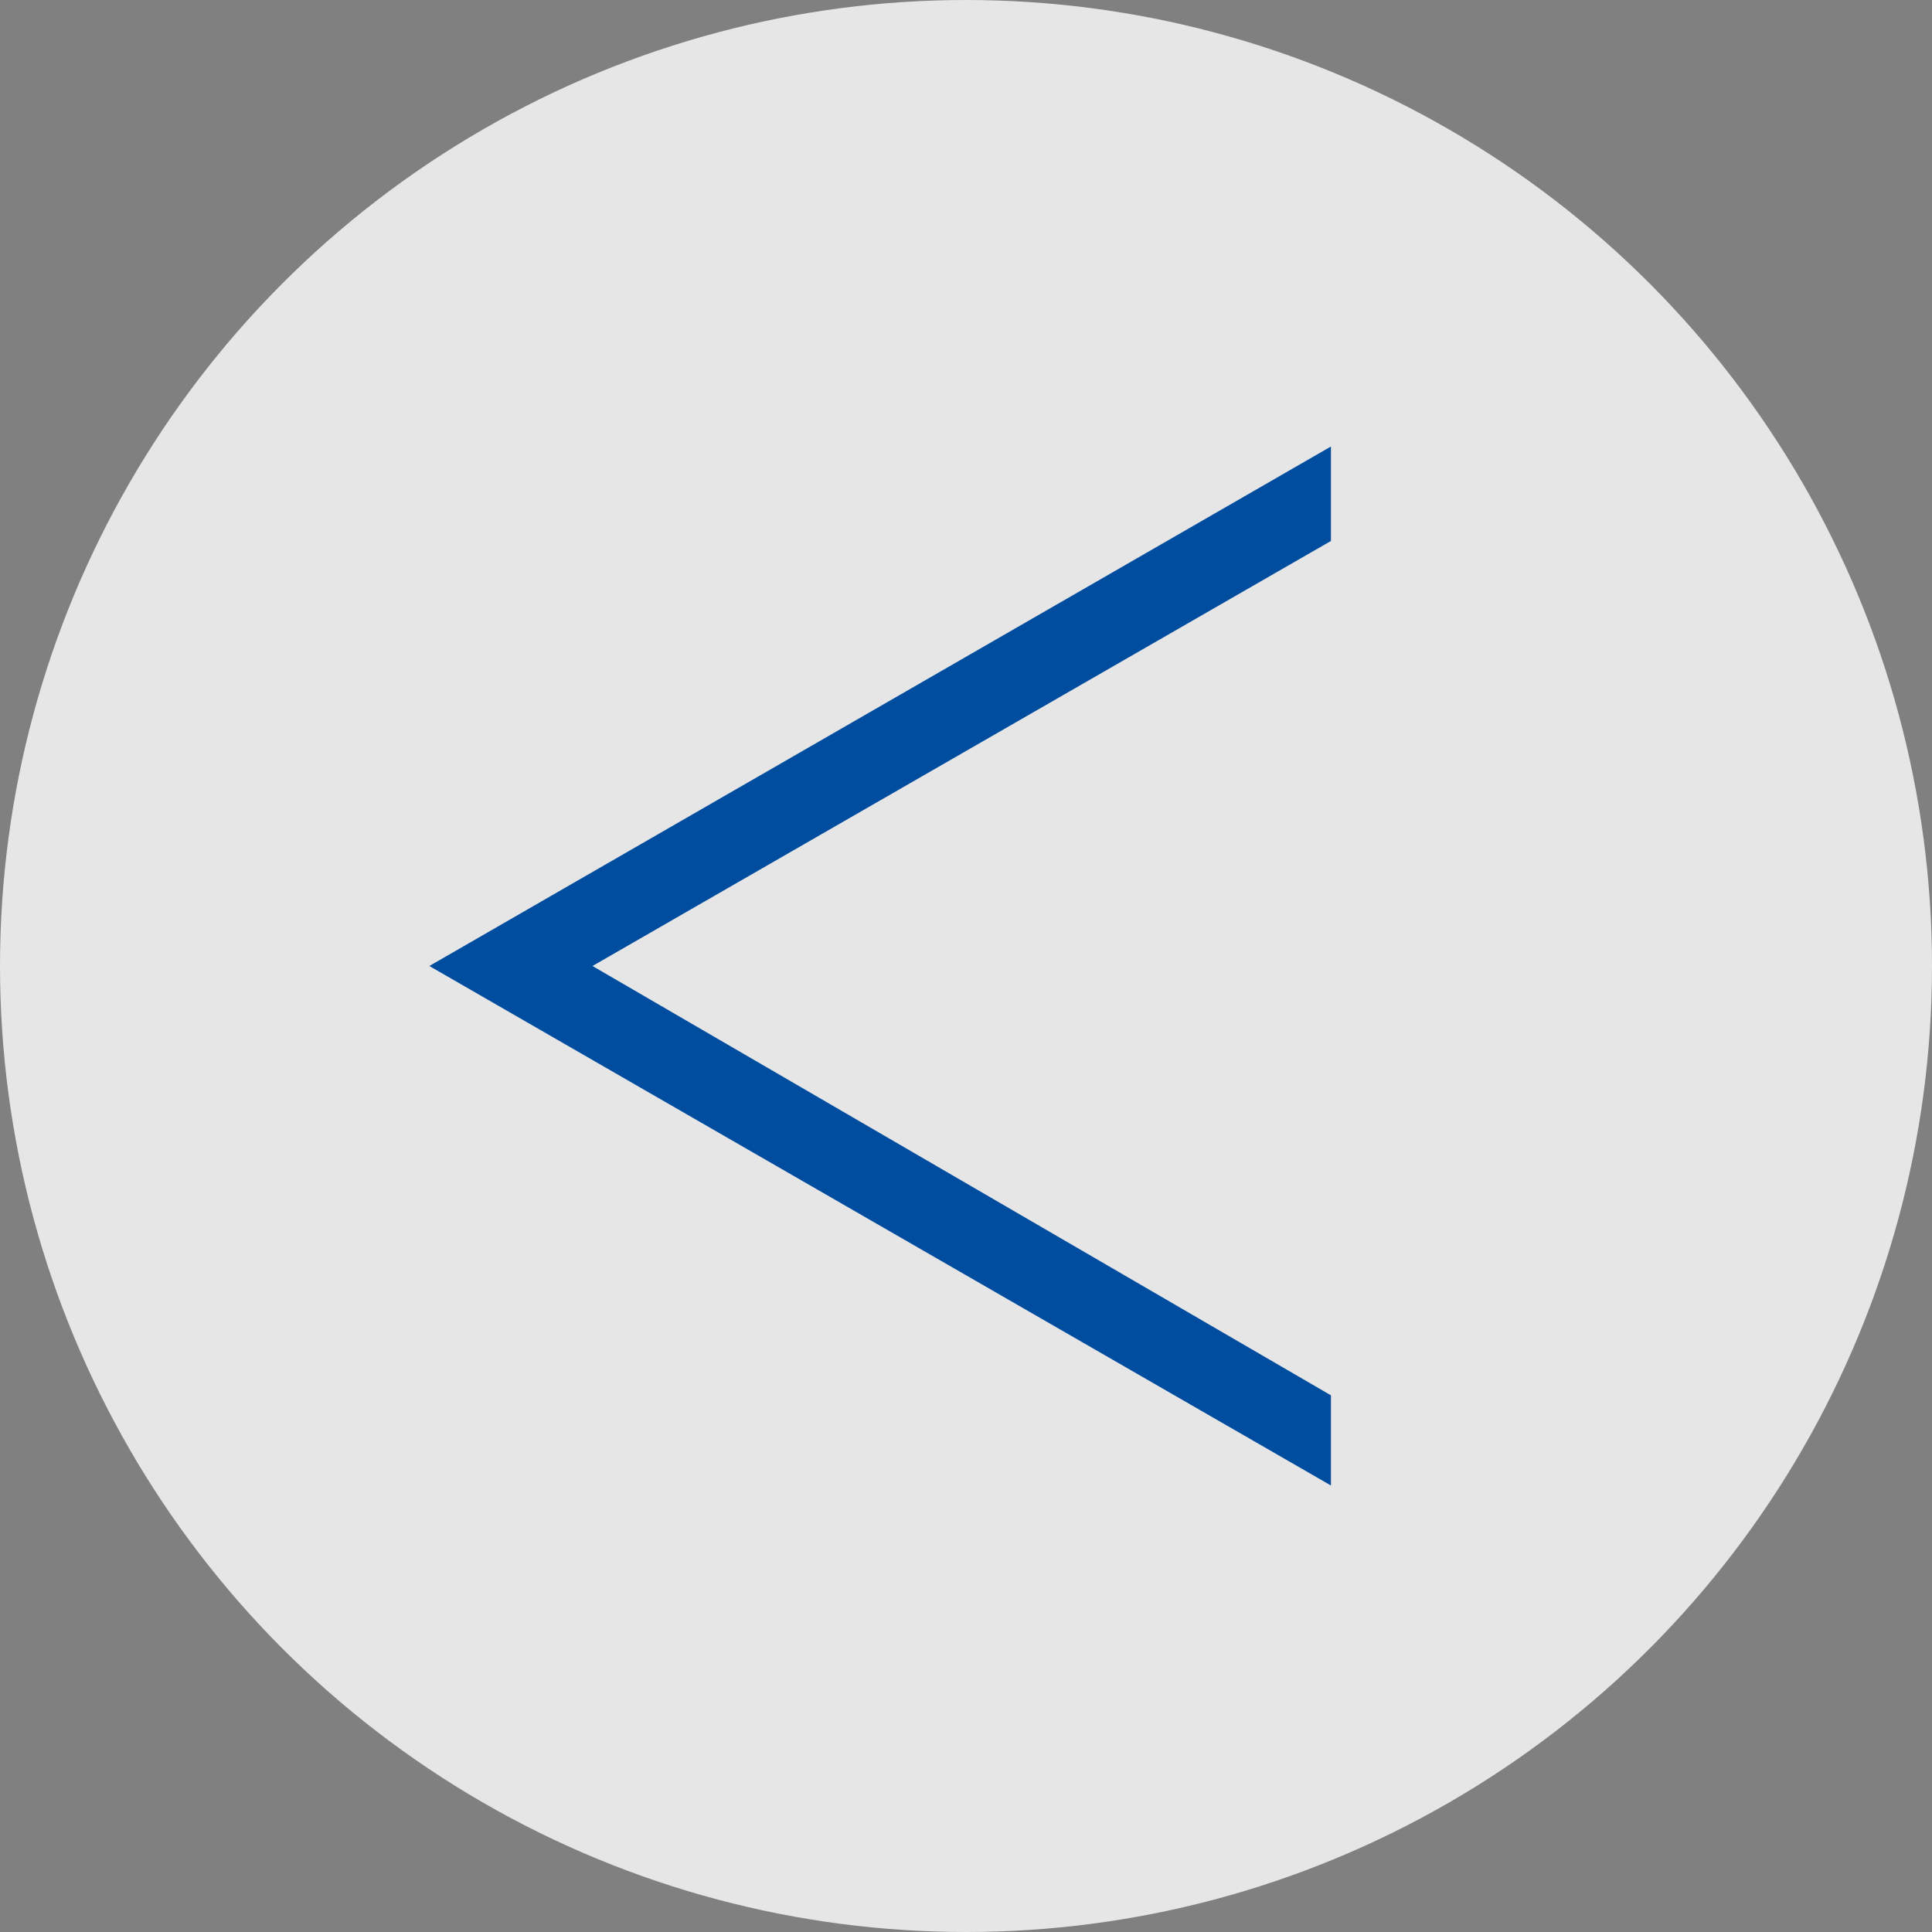
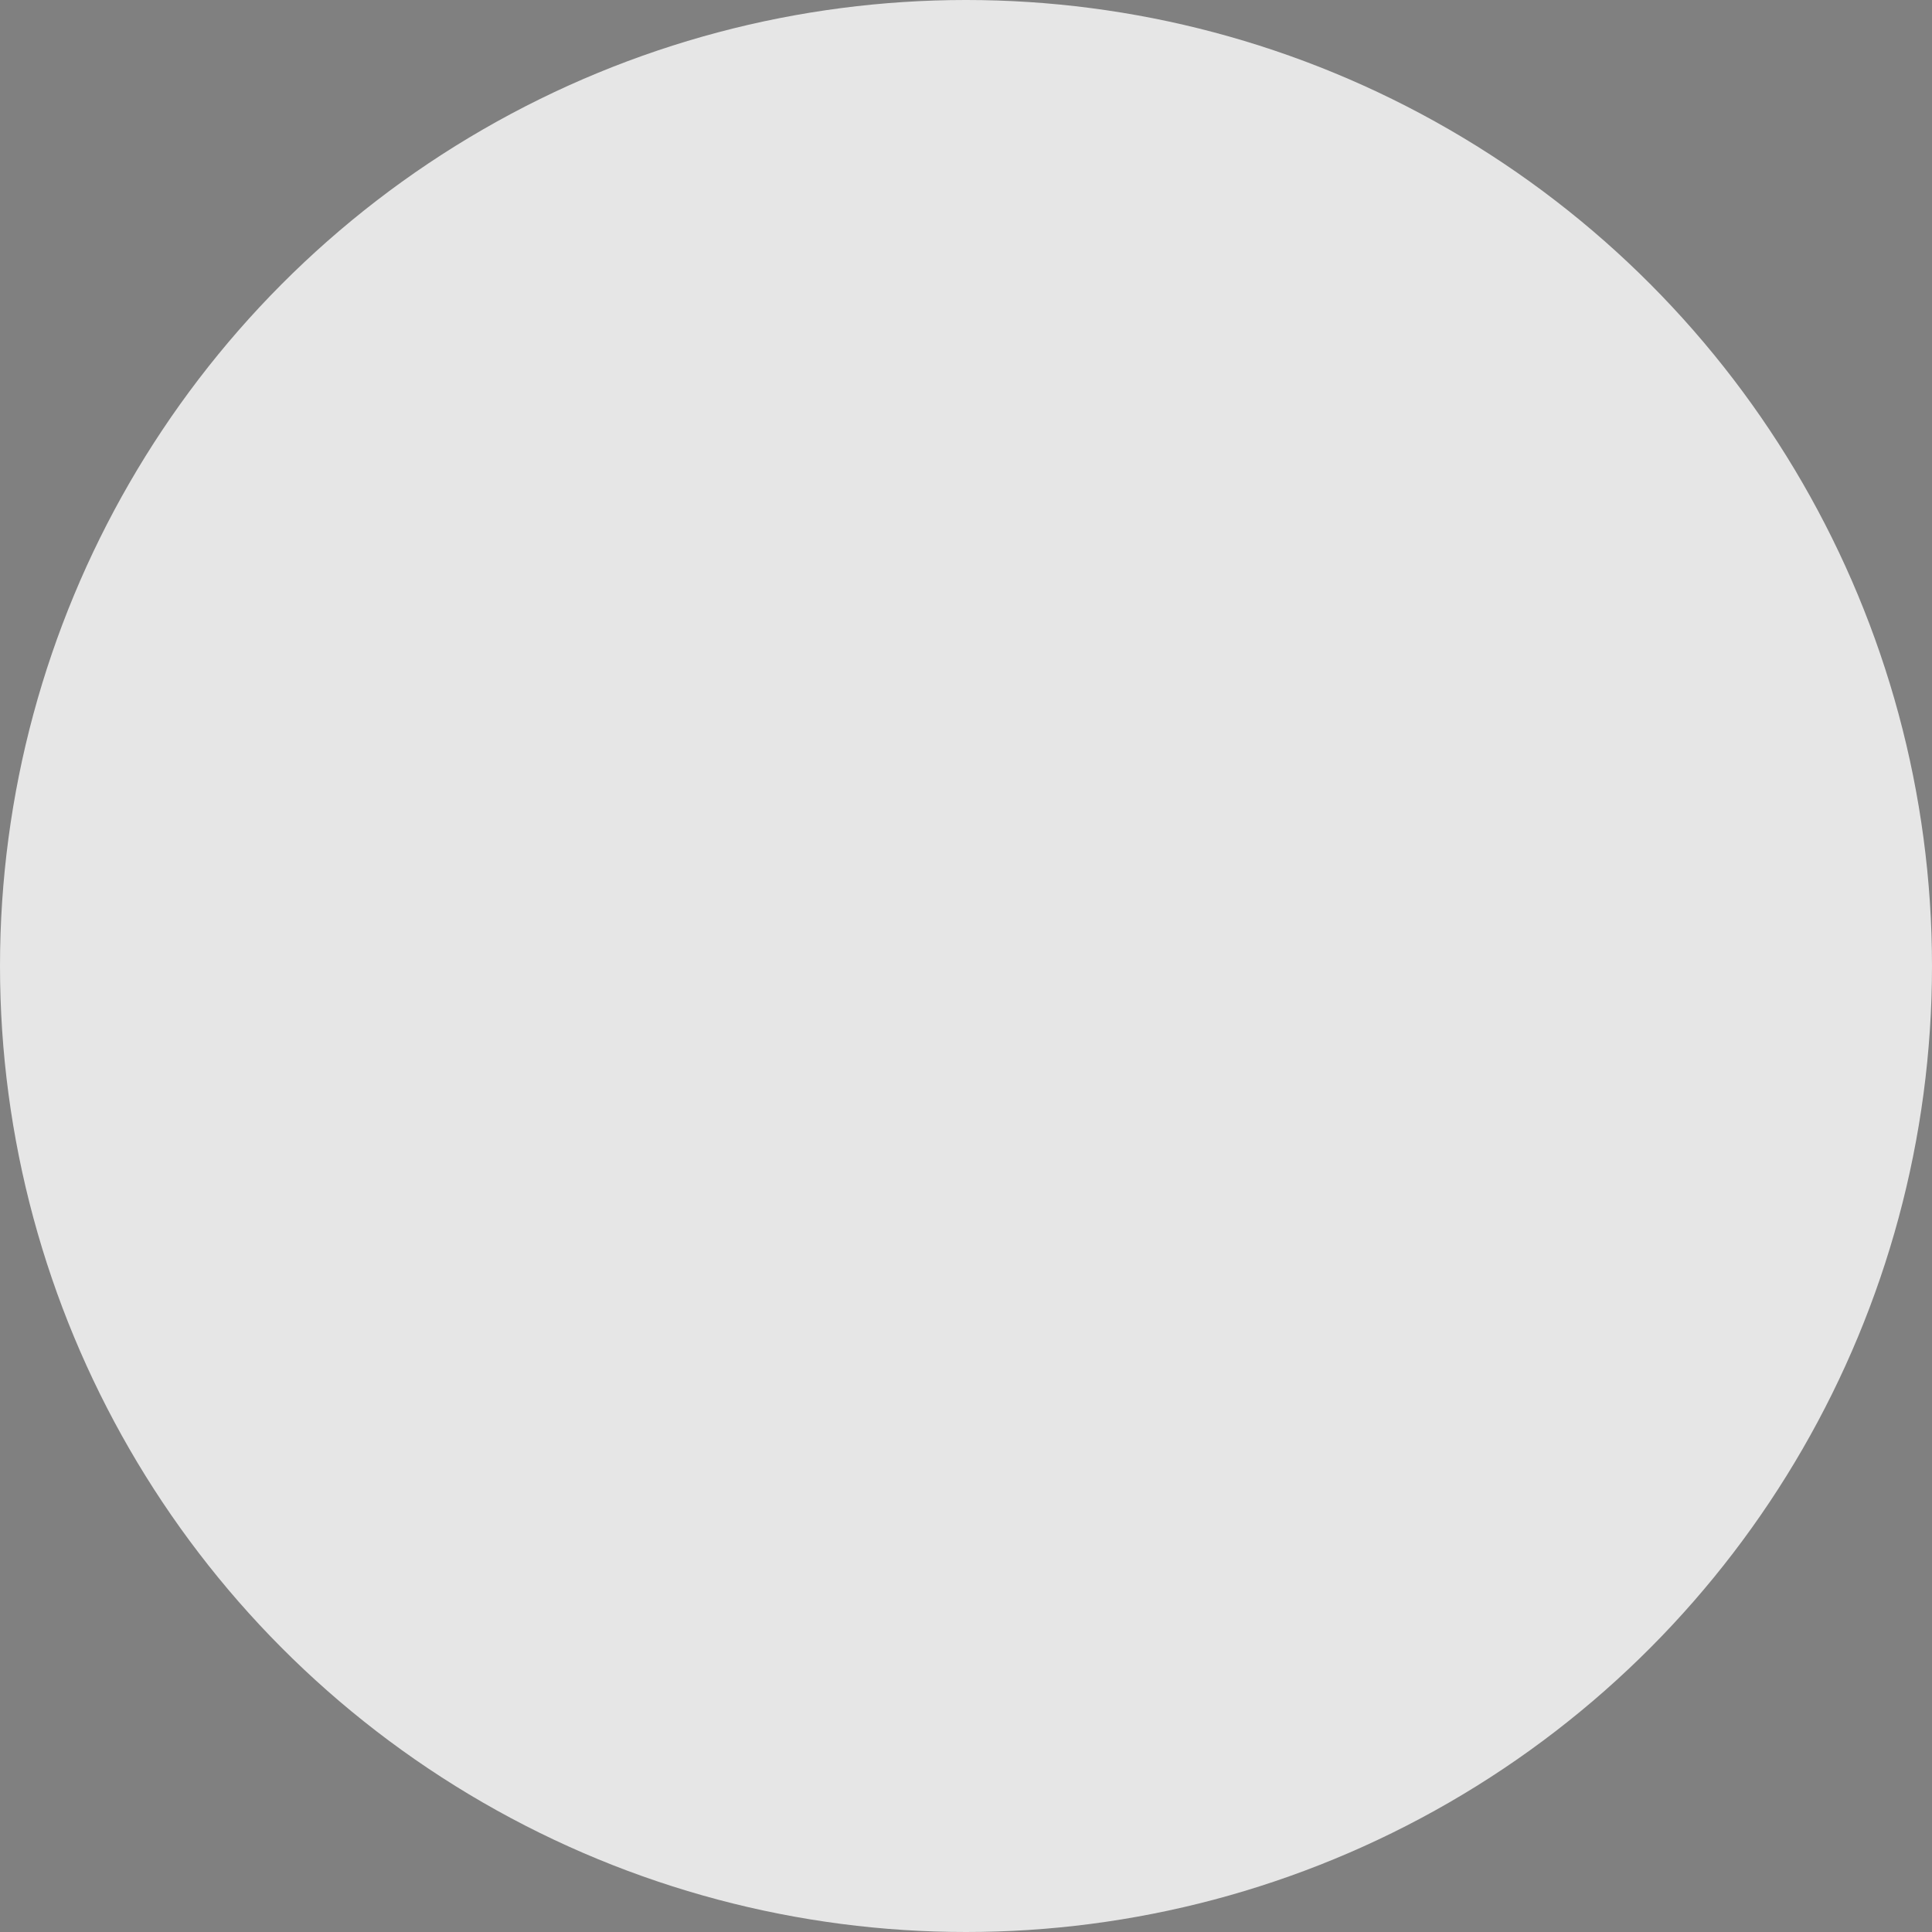
<svg xmlns="http://www.w3.org/2000/svg" version="1.1" id="レイヤー_1" x="0px" y="0px" viewBox="0 0 45 45" style="enable-background:new 0 0 45 45;" xml:space="preserve">
  <rect x="0" y="0" width="45" height="45" fill="#808080" stroke="none" />
  <style type="text/css">
	.st0{opacity:0.8;fill:#FFFFFF;}
	.st1{fill:#004DA0;}
</style>
  <g>
    <circle class="st0" cx="22.5" cy="22.5" r="22.5" />
-     <polygon class="st1" points="31,10.4 31,12.6 13.8,22.5 31,32.5 31,34.6 10,22.5  " />
  </g>
</svg>